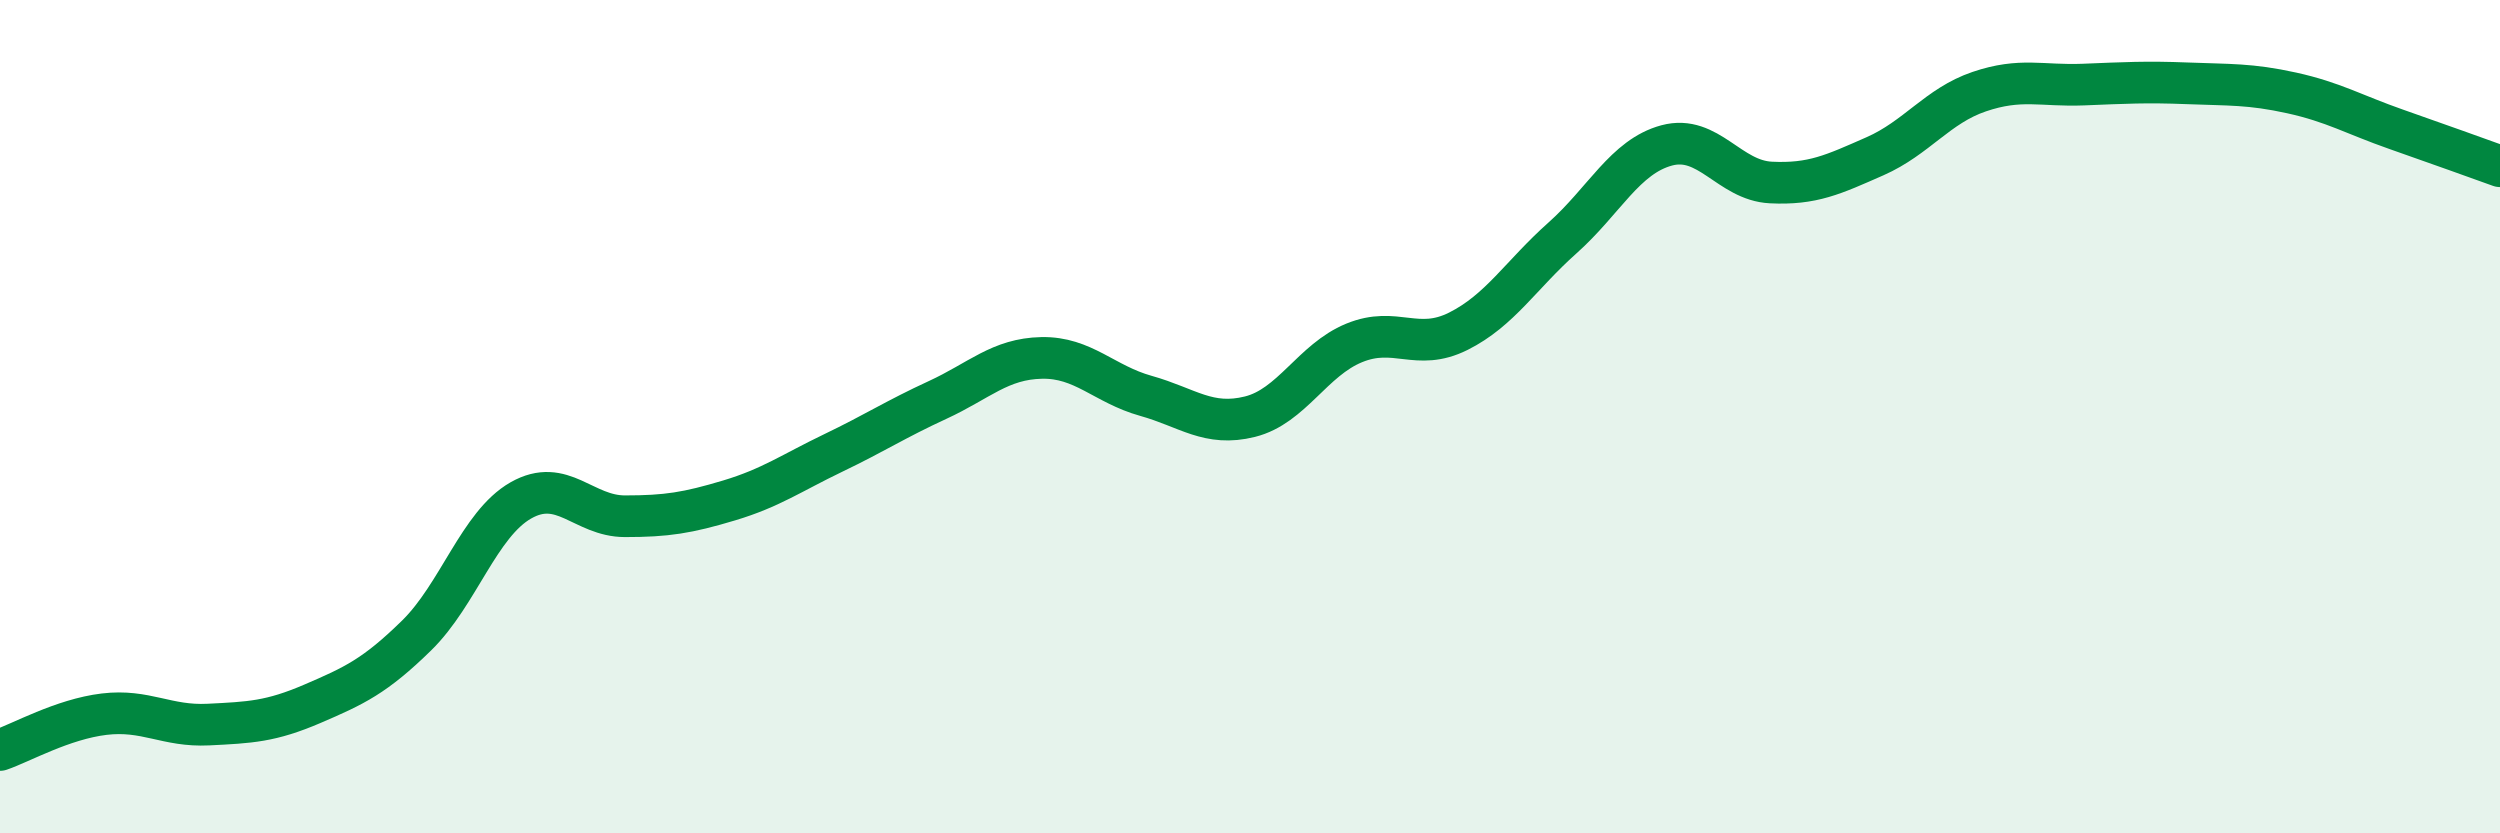
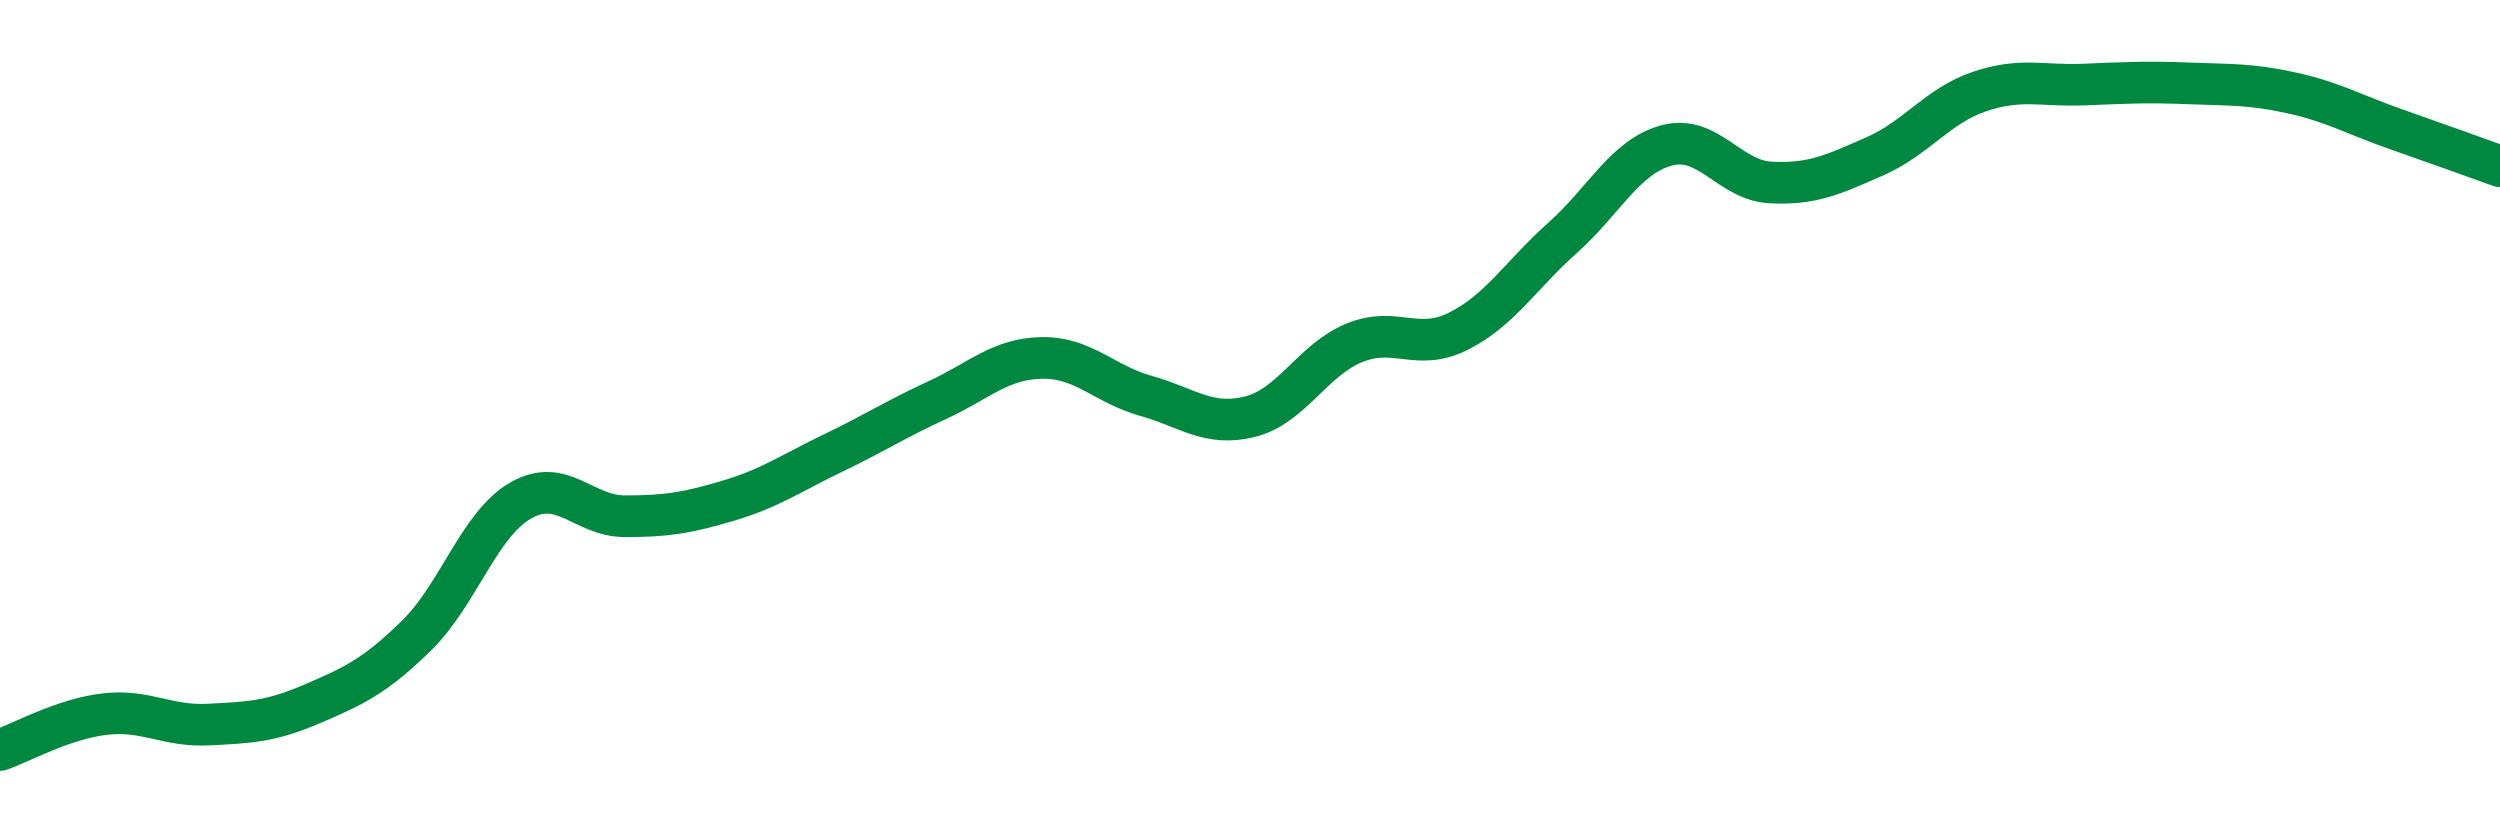
<svg xmlns="http://www.w3.org/2000/svg" width="60" height="20" viewBox="0 0 60 20">
-   <path d="M 0,18 C 0.5,17.83 1.5,17.26 2.5,17.14 C 3.5,17.02 4,17.44 5,17.39 C 6,17.34 6.5,17.32 7.5,16.89 C 8.5,16.46 9,16.23 10,15.25 C 11,14.27 11.5,12.58 12.5,12.01 C 13.5,11.44 14,12.39 15,12.39 C 16,12.39 16.5,12.31 17.5,12.01 C 18.5,11.71 19,11.35 20,10.87 C 21,10.39 21.5,10.06 22.5,9.6 C 23.5,9.14 24,8.61 25,8.59 C 26,8.57 26.5,9.22 27.5,9.5 C 28.5,9.78 29,10.25 30,10 C 31,9.75 31.5,8.64 32.5,8.23 C 33.5,7.82 34,8.45 35,7.95 C 36,7.45 36.5,6.6 37.5,5.71 C 38.5,4.82 39,3.76 40,3.49 C 41,3.22 41.5,4.33 42.5,4.38 C 43.5,4.43 44,4.19 45,3.75 C 46,3.31 46.5,2.54 47.5,2.2 C 48.5,1.86 49,2.07 50,2.03 C 51,1.99 51.5,1.96 52.5,2 C 53.5,2.04 54,2.01 55,2.23 C 56,2.45 56.5,2.75 57.5,3.1 C 58.5,3.45 59.5,3.81 60,3.99L60 20L0 20Z" fill="#008740" opacity="0.1" stroke-linecap="round" stroke-linejoin="round" />
  <path d="M 0,18 C 0.5,17.83 1.5,17.26 2.5,17.14 C 3.5,17.02 4,17.44 5,17.39 C 6,17.34 6.5,17.32 7.5,16.89 C 8.5,16.46 9,16.23 10,15.25 C 11,14.27 11.5,12.58 12.5,12.01 C 13.5,11.44 14,12.39 15,12.39 C 16,12.39 16.5,12.31 17.5,12.01 C 18.5,11.71 19,11.35 20,10.87 C 21,10.39 21.5,10.06 22.5,9.6 C 23.5,9.14 24,8.61 25,8.59 C 26,8.57 26.5,9.22 27.5,9.5 C 28.5,9.78 29,10.25 30,10 C 31,9.75 31.5,8.64 32.5,8.23 C 33.5,7.82 34,8.45 35,7.95 C 36,7.45 36.5,6.6 37.5,5.71 C 38.5,4.82 39,3.76 40,3.49 C 41,3.22 41.5,4.33 42.5,4.38 C 43.5,4.43 44,4.19 45,3.75 C 46,3.31 46.5,2.54 47.5,2.2 C 48.5,1.86 49,2.07 50,2.03 C 51,1.99 51.5,1.96 52.5,2 C 53.5,2.04 54,2.01 55,2.23 C 56,2.45 56.5,2.75 57.5,3.1 C 58.5,3.45 59.5,3.81 60,3.99" stroke="#008740" stroke-width="1" fill="none" stroke-linecap="round" stroke-linejoin="round" />
</svg>